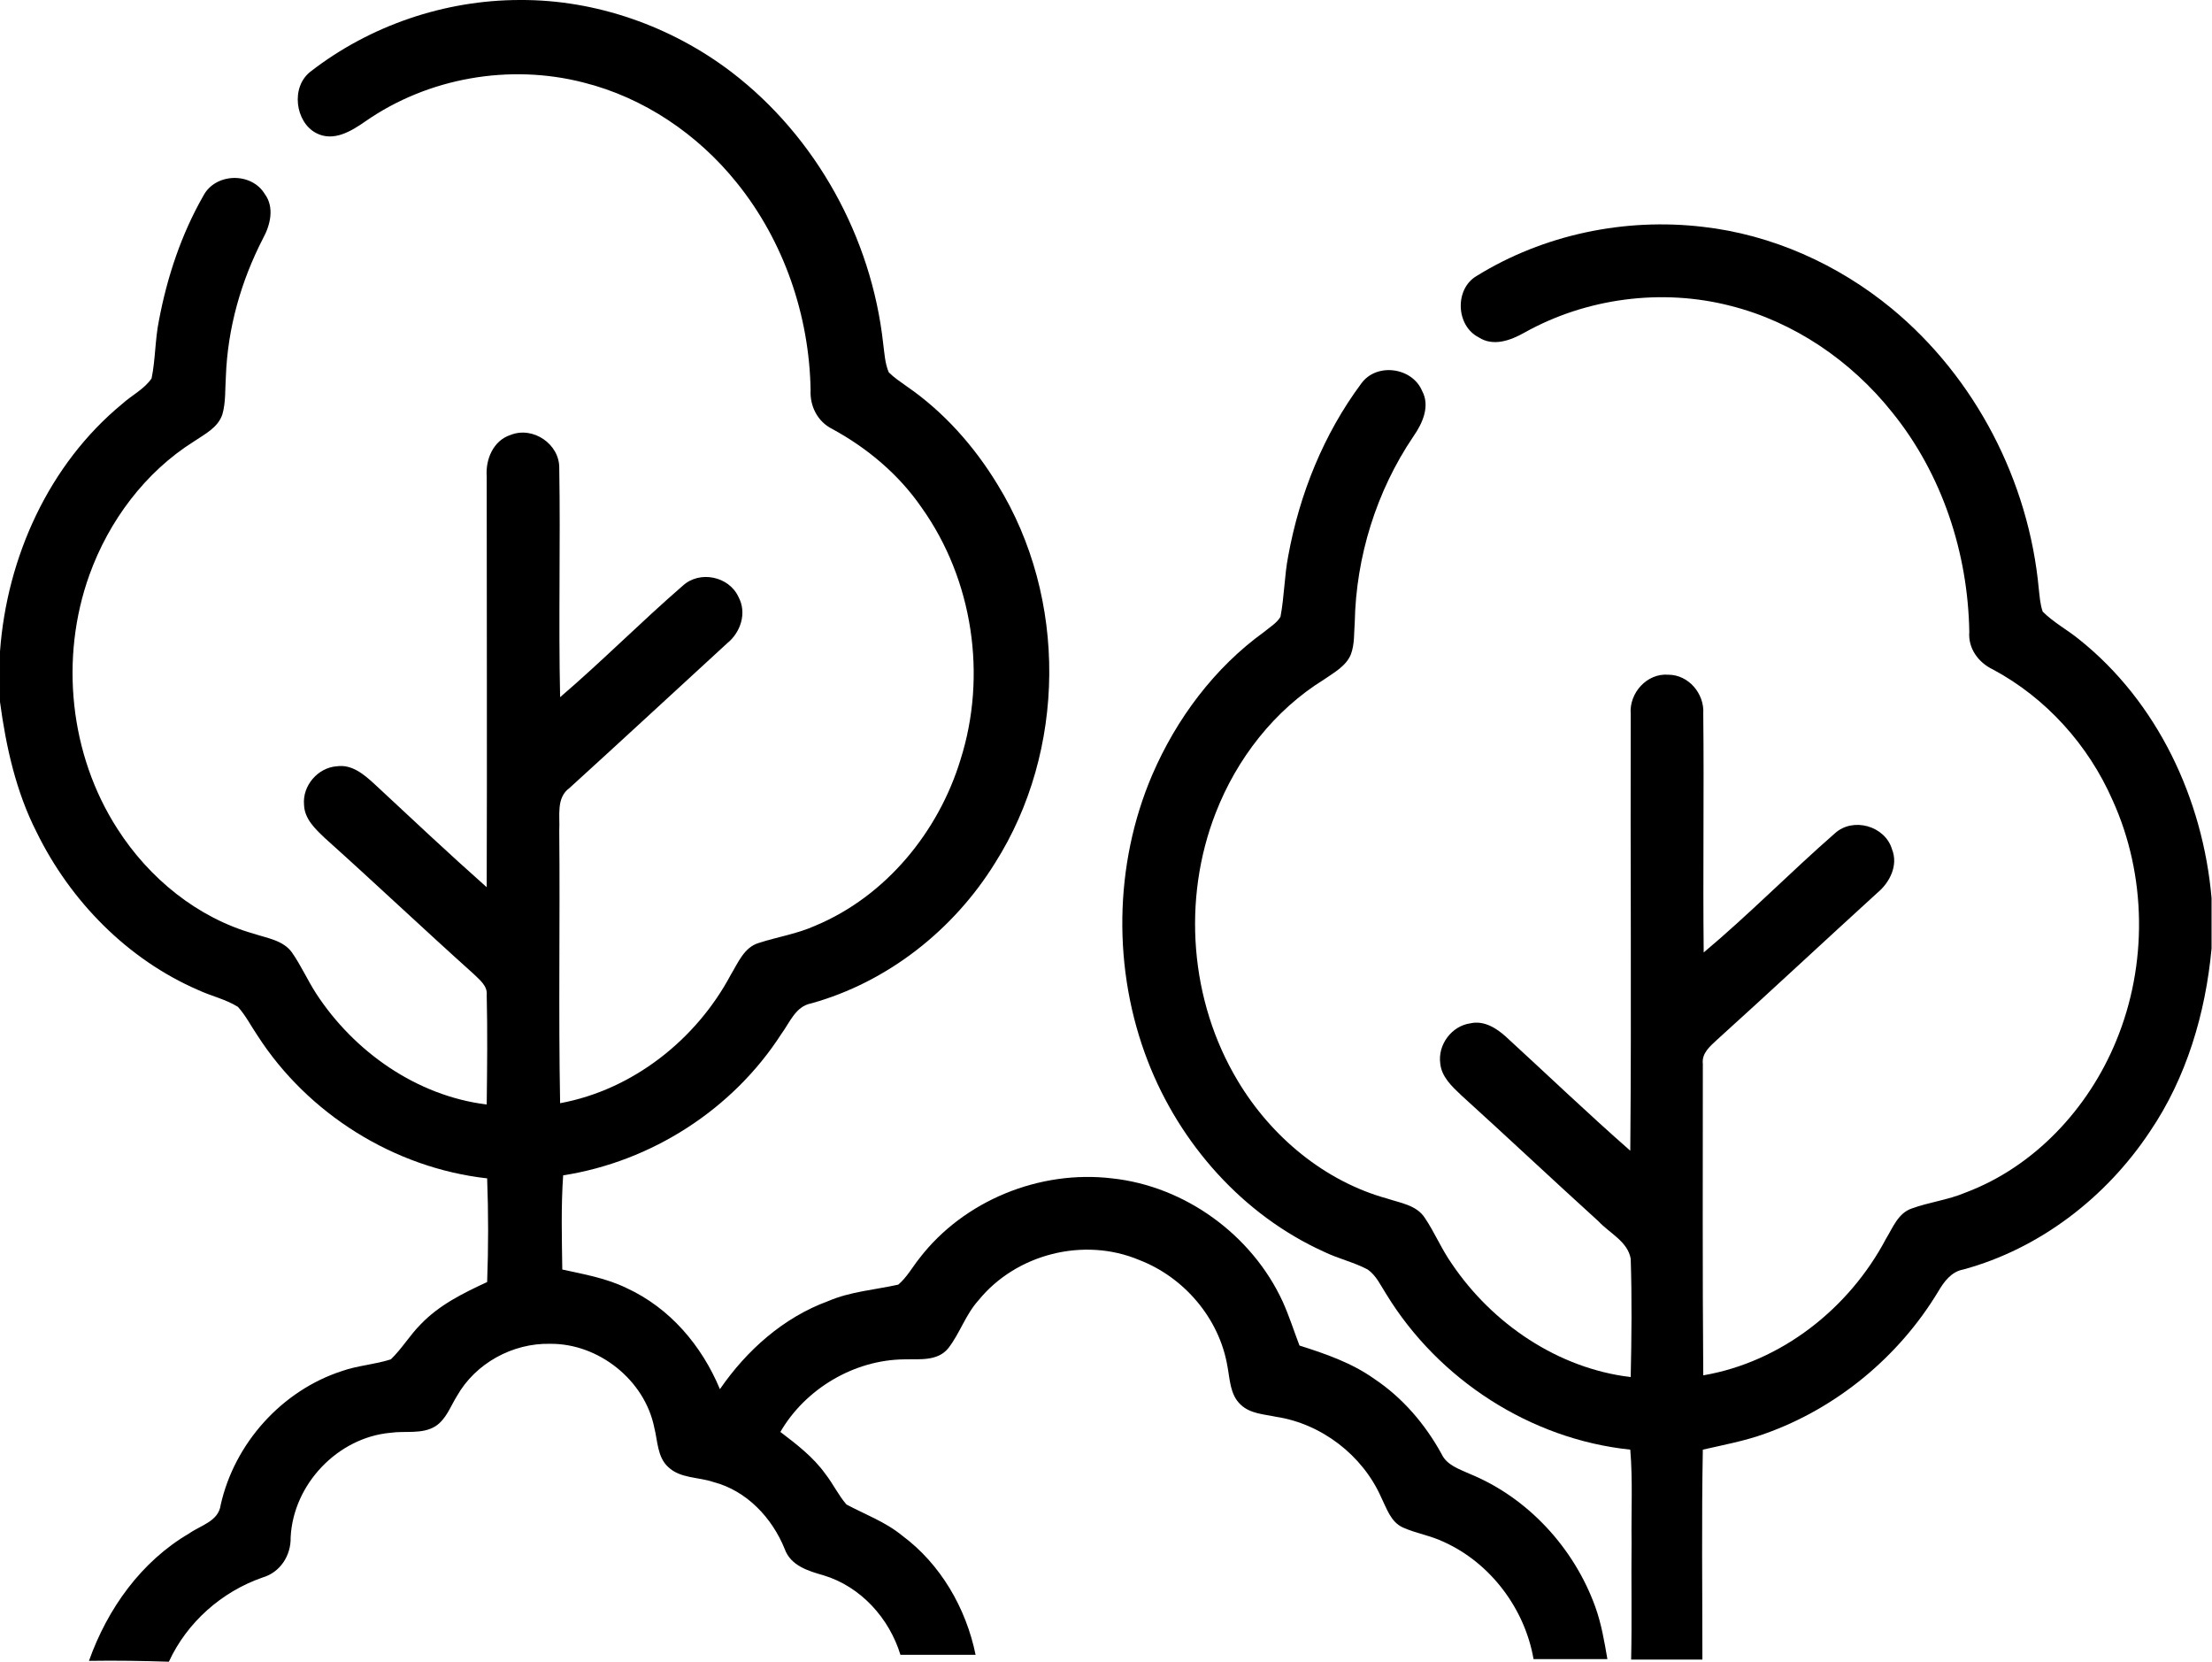
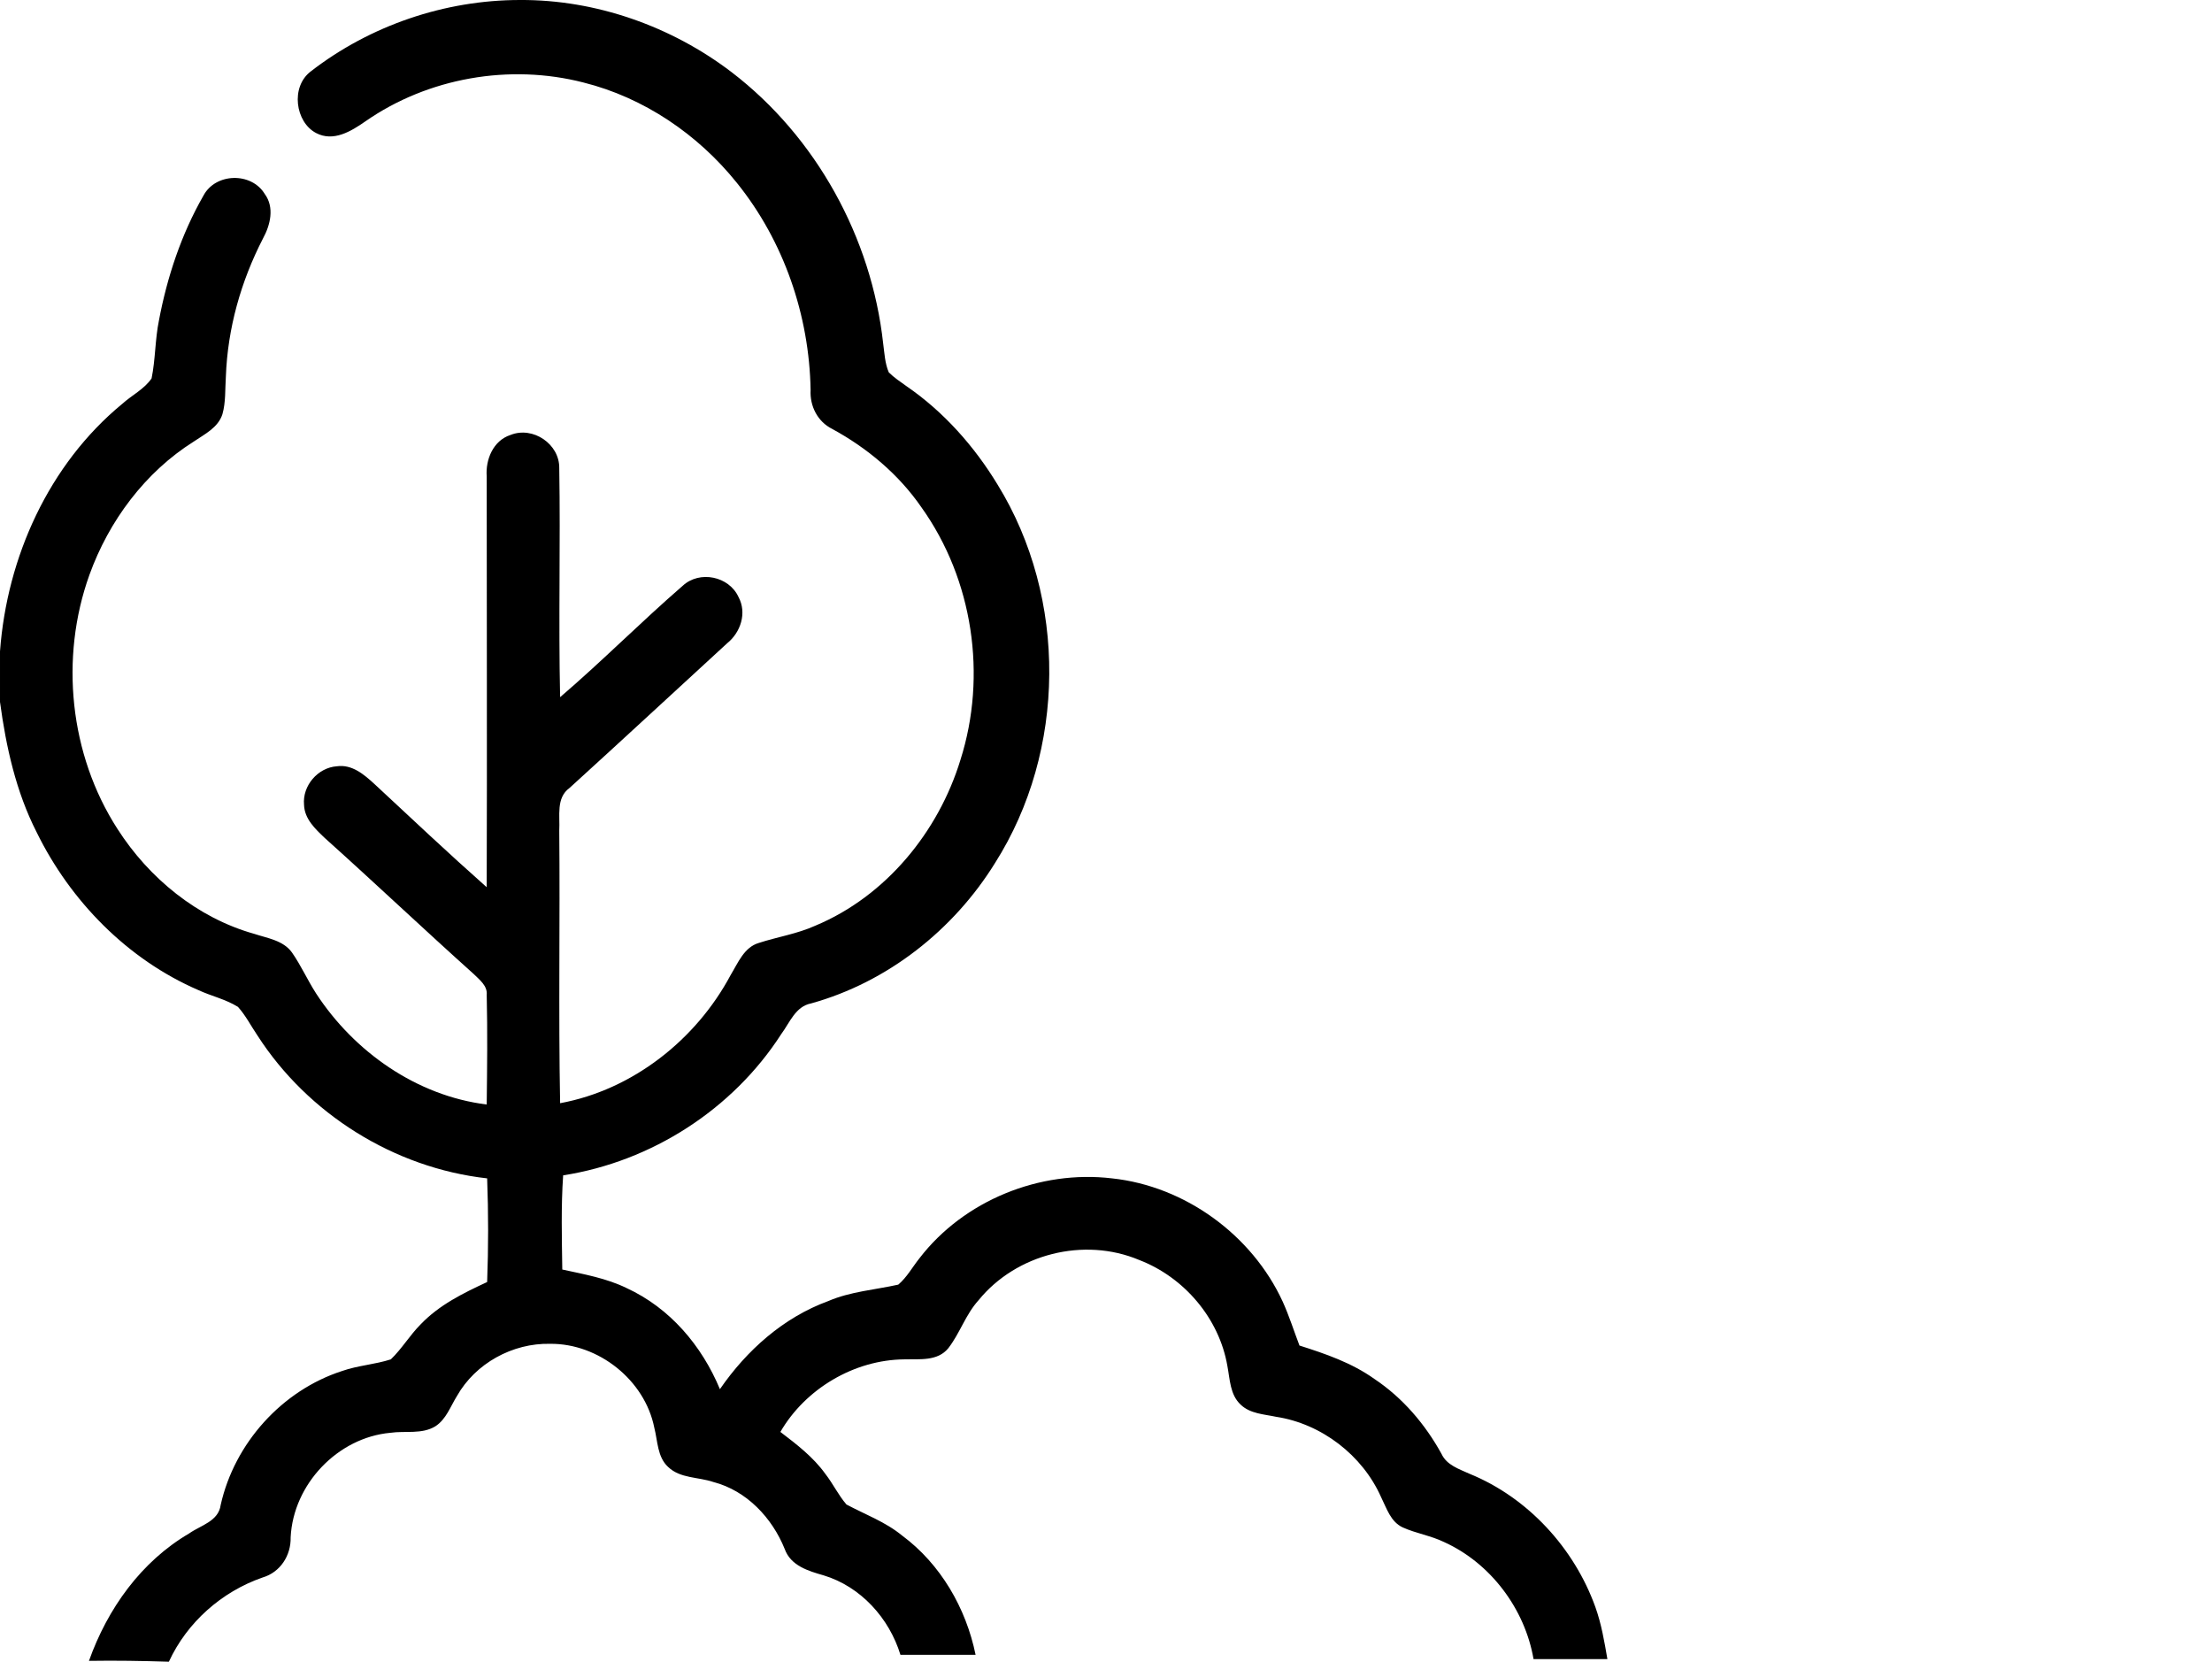
<svg xmlns="http://www.w3.org/2000/svg" version="1.1" id="Layer_1" x="0px" y="0px" width="512.2px" height="384.8px" viewBox="0 0 512.2 384.8" enable-background="new 0 0 512.2 384.8" xml:space="preserve">
  <path d="M45.9,229.2c3,1.4,6.3,2.1,9.2,3.9c1.8,2,3,4.4,4.5,6.6c11.7,18.2,31.7,30.7,53.2,33.1c0.3,8,0.3,16,0,24  c-5.6,2.6-11.1,5.3-15.4,9.8c-2.5,2.5-4.3,5.6-6.9,8.1c-3.7,1.2-7.6,1.4-11.3,2.7c-13.9,4.5-24.9,16.7-28.1,31  c-0.5,3.8-4.6,4.7-7.3,6.6c-11.1,6.5-18.9,17.4-23.2,29.5c6.2-0.1,12.3,0,18.5,0.2c4.2-9.1,12.2-16.2,21.7-19.5  c4.1-1.2,6.6-5.1,6.5-9.3c0.6-12.3,10.9-23.1,23.1-24.2c3.4-0.5,7.3,0.4,10.4-1.5c2.5-1.6,3.5-4.6,5-7c4.3-7.6,12.9-12.3,21.6-12.1  c11.2-0.1,21.9,8.4,24.1,19.4c0.8,3.1,0.7,6.8,3.2,9.1c2.8,2.7,7,2.3,10.5,3.5c7.7,2,13.6,8.3,16.5,15.5c1.4,3.9,5.5,5.1,9,6.1  c8.6,2.6,15.2,9.9,17.8,18.4h17.4c-2.2-10.8-8.1-21-17-27.6c-3.9-3.2-8.6-4.9-12.9-7.2c-1.9-2.2-3.1-4.8-4.9-7.1  c-2.8-3.9-6.6-6.8-10.4-9.7c5.8-10,17.1-16.7,28.7-16.8c3.5-0.1,7.7,0.5,10.2-2.6c2.7-3.5,4-7.8,7-11.1c8.7-10.7,24.4-14.7,37.2-9.3  c10.4,4,18.5,13.5,20.4,24.5c0.6,3.1,0.6,6.7,3.1,9c2.2,2.1,5.4,2.2,8.2,2.8c10.5,1.6,20,8.9,24.3,18.6c1.3,2.6,2.2,5.7,5,7  c3.1,1.4,6.5,1.9,9.6,3.4c10.8,4.9,18.7,15.5,20.7,27.1h17.1c-0.7-4.1-1.4-8.2-2.8-12.1c-4.9-13.6-15.6-25.3-29.1-30.8  c-2.4-1.1-5.3-2-6.5-4.6c-3.8-6.9-9-13-15.6-17.4c-5.2-3.7-11.3-5.8-17.3-7.7c-1.3-3.4-2.4-6.9-3.9-10.2  c-7.1-15.4-22.6-26.7-39.5-28.5c-16.7-2-34.3,5.1-44.6,18.5c-1.6,2-2.9,4.4-4.9,6.1c-5.4,1.2-11.1,1.6-16.2,3.8  c-10.4,3.8-18.9,11.4-25.1,20.4c-4.2-10.1-11.6-18.8-21.6-23.4c-4.7-2.3-9.9-3.2-14.9-4.3c-0.1-7.3-0.3-14.6,0.2-21.8  c20.5-3.2,39.3-15.3,50.5-32.7c2-2.7,3.3-6.4,6.9-7.1c17.7-4.9,33-17,42.6-32.5c16.5-26,16.8-61.3,0.6-87.6  c-5.4-8.9-12.5-16.9-21.1-22.8c-1.4-1-2.9-2-4.1-3.2c-0.9-2.1-1-4.5-1.3-6.7c-2.7-24.5-15.5-47.8-35.1-62.8  C155.5,6.1,138-0.1,120.4,0C103,0,85.7,5.9,72,16.5c-4.8,3.6-3.6,11.8,1.2,14.3c4,2.1,8.1-0.4,11.4-2.7c14.5-10.1,33.4-13.4,50.5-9  c14,3.5,26.5,12,35.5,23.2c10.9,13.5,16.8,30.7,17.1,48c-0.2,3.7,1.6,7.3,5,9c8.1,4.4,15.4,10.5,20.7,18.2  c11.9,16.7,15.2,38.9,9,58.4c-5.1,16.7-17.3,31.6-33.6,38.4c-4.2,1.9-8.8,2.6-13.1,4c-3.4,1-4.8,4.6-6.5,7.4  c-8,15-22.7,26.6-39.5,29.7c-0.4-21,0-42.1-0.2-63.1c0.2-3.4-0.8-7.6,2.4-9.9c12.2-11.1,24.3-22.3,36.5-33.5c3.1-2.5,4.6-7,2.6-10.7  c-2.2-4.8-9-6.2-12.9-2.6c-9.7,8.4-18.7,17.5-28.4,25.8c-0.4-17.7,0.1-35.3-0.2-53c0.1-5.6-6.1-9.8-11.3-7.7c-4,1.3-5.8,5.7-5.5,9.6  c0,31.7,0.1,63.4,0,95.1c-8.8-7.8-17.4-15.9-26-23.9c-2.4-2.2-5.2-4.6-8.7-4.1c-4.4,0.3-8,4.5-7.6,8.9c0.1,3.3,2.6,5.6,4.8,7.7  c11.6,10.4,22.9,21.1,34.5,31.5c1.3,1.3,3.2,2.7,3,4.8c0.2,8.5,0.1,16.9,0,25.4c-16.2-2-30.7-12.2-39.5-25.7c-2-3.1-3.5-6.5-5.6-9.5  c-2-2.8-5.7-3.3-8.7-4.3c-13.2-3.7-24.4-12.9-31.7-24.3c-11.1-17.2-13.4-39.6-6.5-58.8c4.5-12.5,12.9-23.8,24.2-30.9  c2.5-1.7,5.6-3.2,6.6-6.3c0.8-2.8,0.6-5.8,0.8-8.7c0.4-11.2,3.5-22.1,8.6-32c1.7-3.1,2.7-7.2,0.4-10.3c-3.1-5.1-11.4-4.9-14.2,0.4  c-5.1,8.9-8.4,18.8-10.3,28.9c-0.9,4.4-0.8,9-1.7,13.4c-1.7,2.5-4.6,3.9-6.8,5.9c-17,14-26.7,35.5-28.3,57.3v11.7  c1.4,10.4,3.7,20.8,8.5,30.2C16.3,208.6,29.5,222.1,45.9,229.2z" />
-   <path d="M481.4,148c-2.7-2.2-5.9-3.9-8.4-6.4c-0.6-1.7-0.7-3.5-0.9-5.2c-2.3-25-14.7-49-34.1-65c-12.4-10.2-27.7-17.1-43.8-18.9  c-18-2.1-36.8,1.8-52.3,11.4c-5.1,3-4.8,11.5,0.5,14.2c3.4,2.2,7.4,0.7,10.6-1.1c14.3-8,31.8-10.3,47.7-6.2  c14.7,3.7,27.9,12.7,37.4,24.6c11.6,14.3,17.6,32.6,17.9,50.9c-0.3,3.8,2.1,7.1,5.5,8.7c12.3,6.6,22.1,17.5,27.7,30.3  c7.9,17.4,8.1,38.1,0.8,55.7c-6.4,15.6-18.9,29.1-34.9,35.1c-4,1.7-8.4,2.2-12.5,3.7c-3.1,1.1-4.3,4.4-5.9,7  c-8.5,16.1-24.2,28.5-42.3,31.6c-0.2-24-0.1-48.1-0.1-72.1c-0.3-2.5,1.7-4.1,3.3-5.6c12.5-11.3,24.7-22.7,37.1-34  c2.9-2.4,4.9-6.4,3.4-10.1c-1.6-5.4-9-7.5-13.2-3.7c-10.3,9-19.9,18.8-30.4,27.6c-0.2-18.4,0.1-36.9-0.1-55.3c0.3-4.6-3.4-9-8.1-9  c-4.9-0.4-9.1,4.2-8.7,9.1c-0.1,33.7,0.2,67.4-0.1,101.1c-9.8-8.6-19.2-17.6-28.8-26.4c-2.2-2-5.1-3.8-8.2-3.1c-4.4,0.6-7.6,5-7,9.3  c0.3,3.1,2.7,5.3,4.8,7.3c10.7,9.7,21.1,19.5,31.8,29.2c2.6,2.8,6.8,4.7,7.5,8.7c0.3,9.1,0.2,18.3,0,27.4c-16.8-2-32-12.3-41.4-26.2  c-2.4-3.4-4-7.3-6.3-10.7c-1.9-2.9-5.6-3.4-8.6-4.4c-14.6-4-27-14.4-34.7-27.3c-11.1-18.5-12.9-42-5.1-62  c4.9-12.6,13.6-23.8,25.1-30.9c2.3-1.6,5.1-3.1,6.2-5.8c0.9-2.4,0.7-4.9,0.9-7.4c0.3-15.2,5-30.4,13.6-43.1c2.1-3,3.9-7,2-10.5  c-2.3-5.5-10.6-6.6-14.1-1.7c-8.7,11.7-14.3,25.6-16.9,39.9c-0.9,4.6-0.9,9.4-1.8,14.1c-0.9,1.5-2.5,2.4-3.8,3.5  c-11.5,8.3-20.3,20.1-25.9,33.1c-8.9,20.8-9.2,45.2-1,66.3c7.4,19.1,22,35.6,40.8,44.1c3.3,1.6,6.9,2.4,10.1,4.1  c2,1.4,3,3.7,4.3,5.7c12.1,19.8,33.4,33.6,56.5,36c0.6,7.1,0.2,14.3,0.3,21.4c-0.1,9.1,0.1,18.1-0.1,27.2h16.5  c0-16.2-0.2-32.4,0.1-48.6c4.8-1.1,9.7-2,14.4-3.7c16.6-5.9,31-17.8,40.1-32.9c1.3-2.2,3-4.6,5.8-5.1c17.7-4.8,33.1-16.7,43.2-31.9  c8.5-12.5,12.9-27.4,14.3-42.4v-11.7C510.1,185,499.6,162.5,481.4,148z" />
</svg>